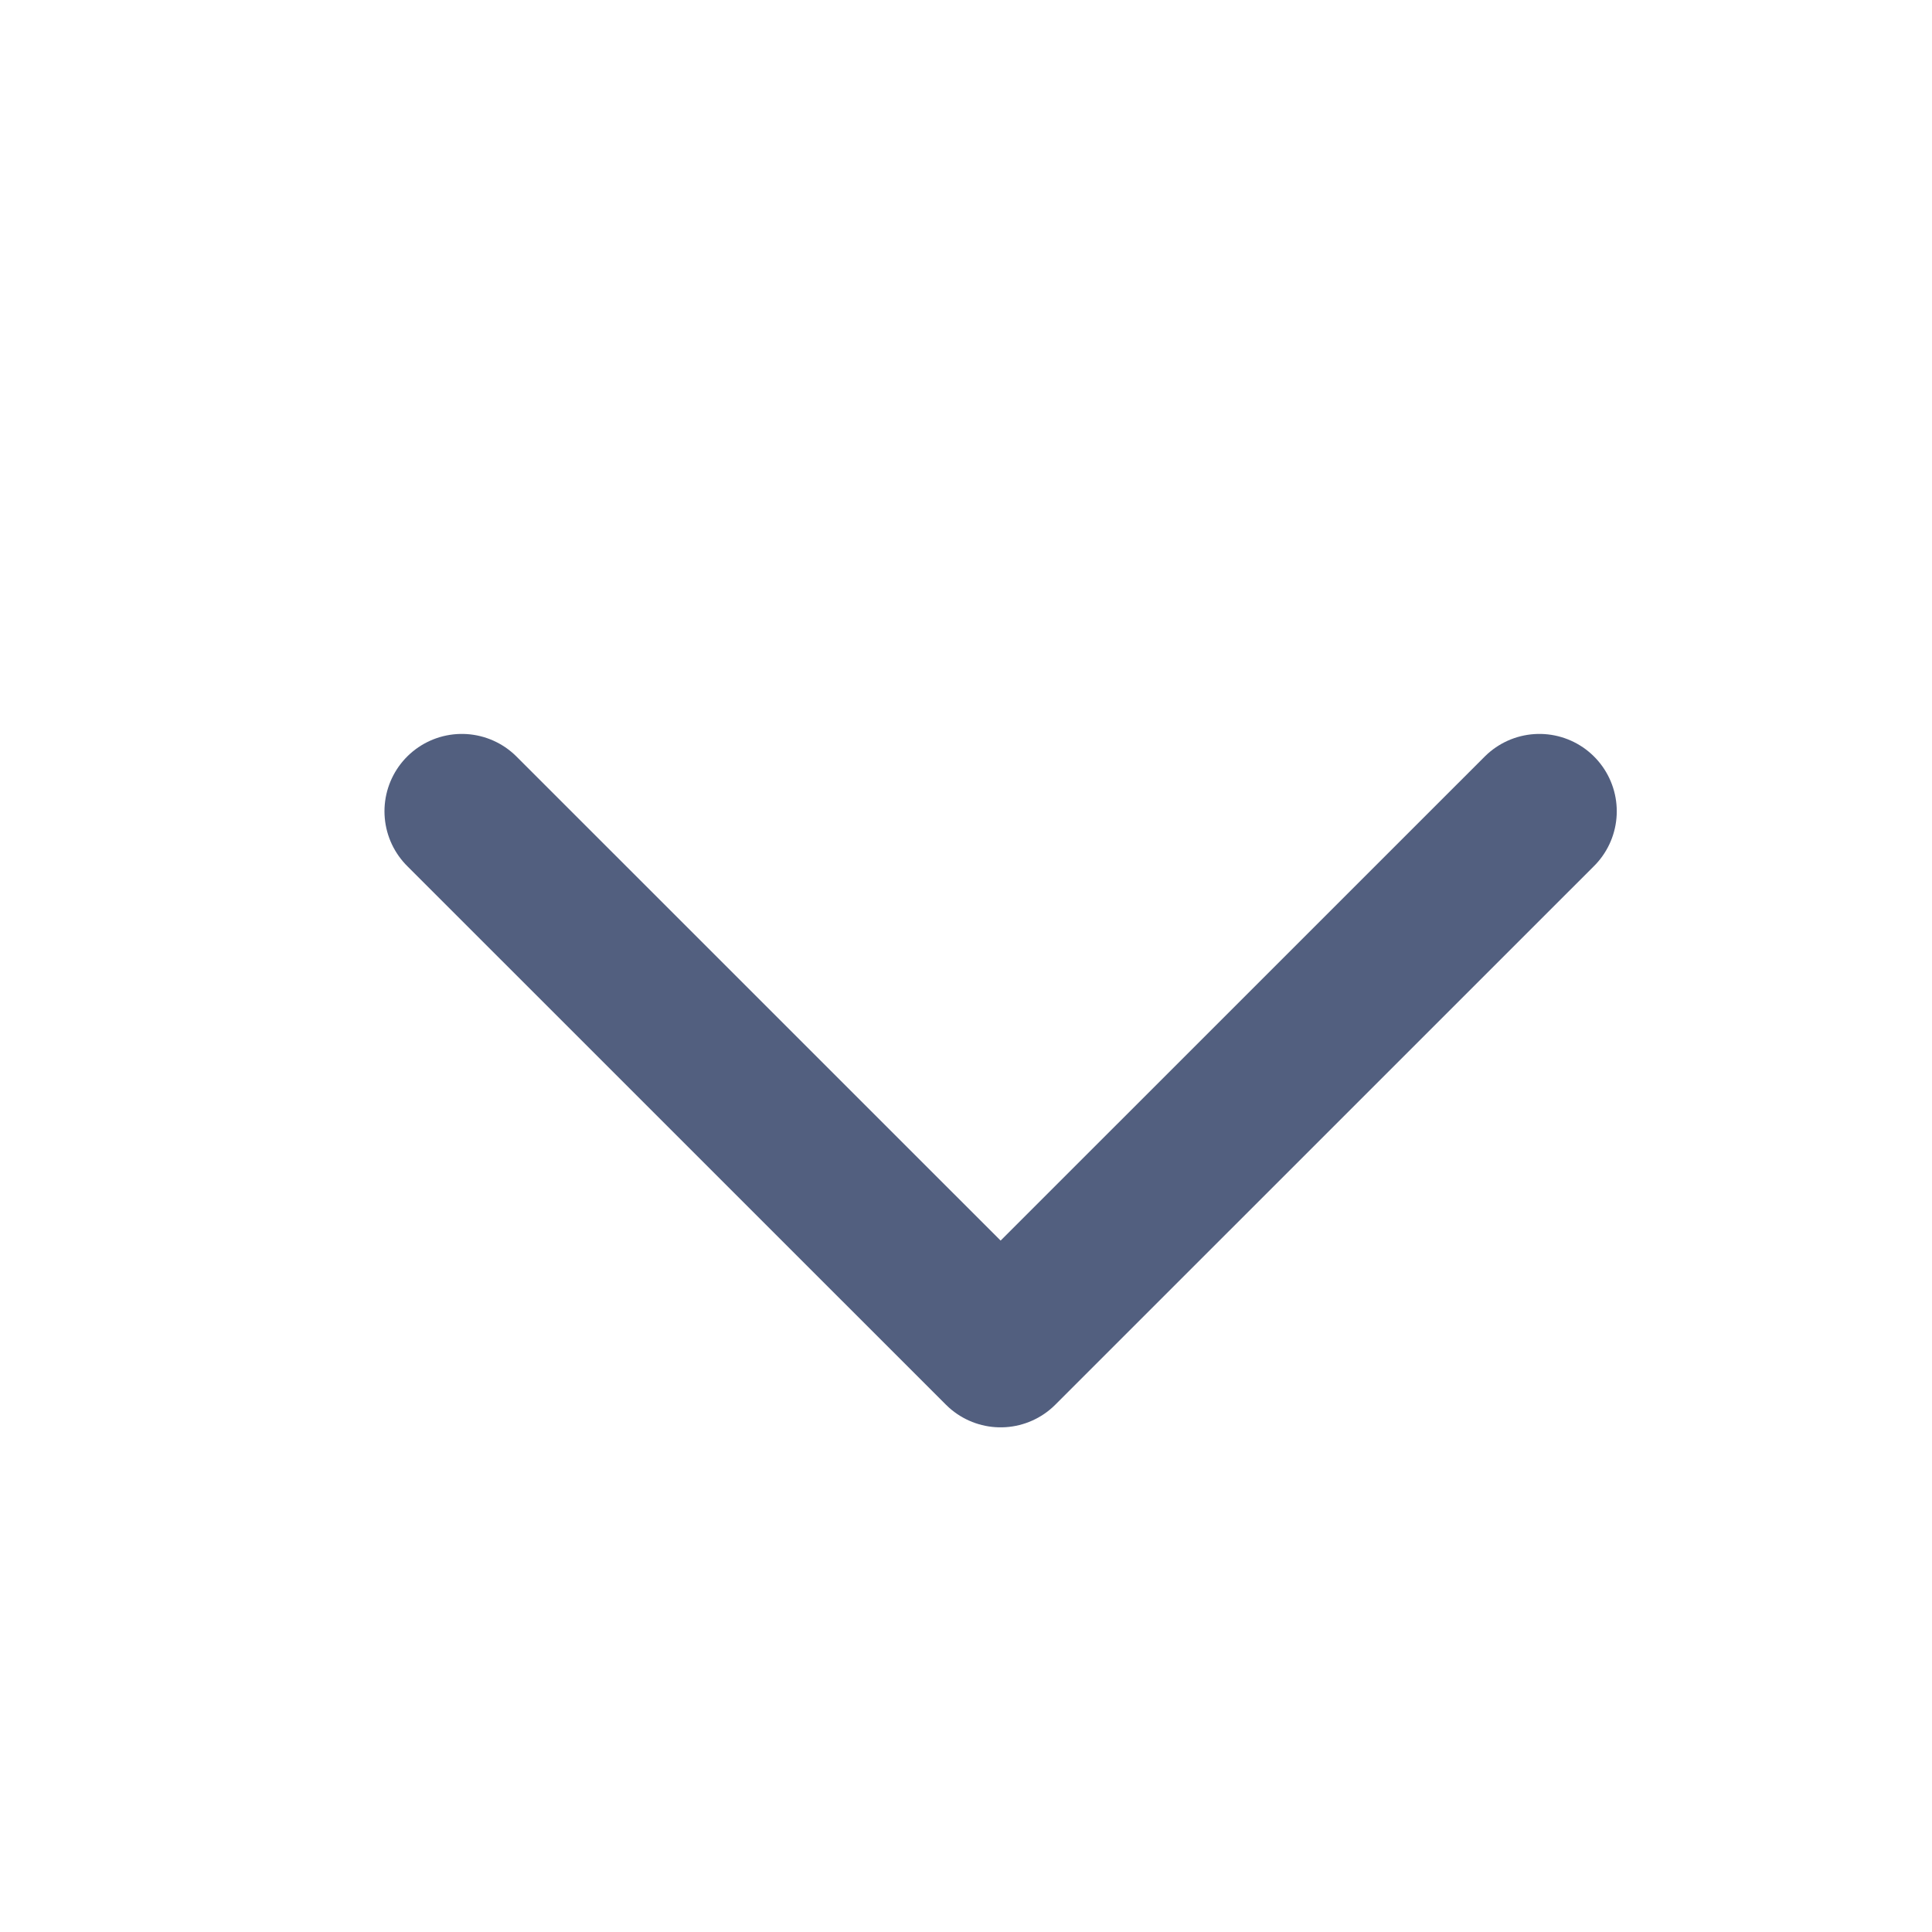
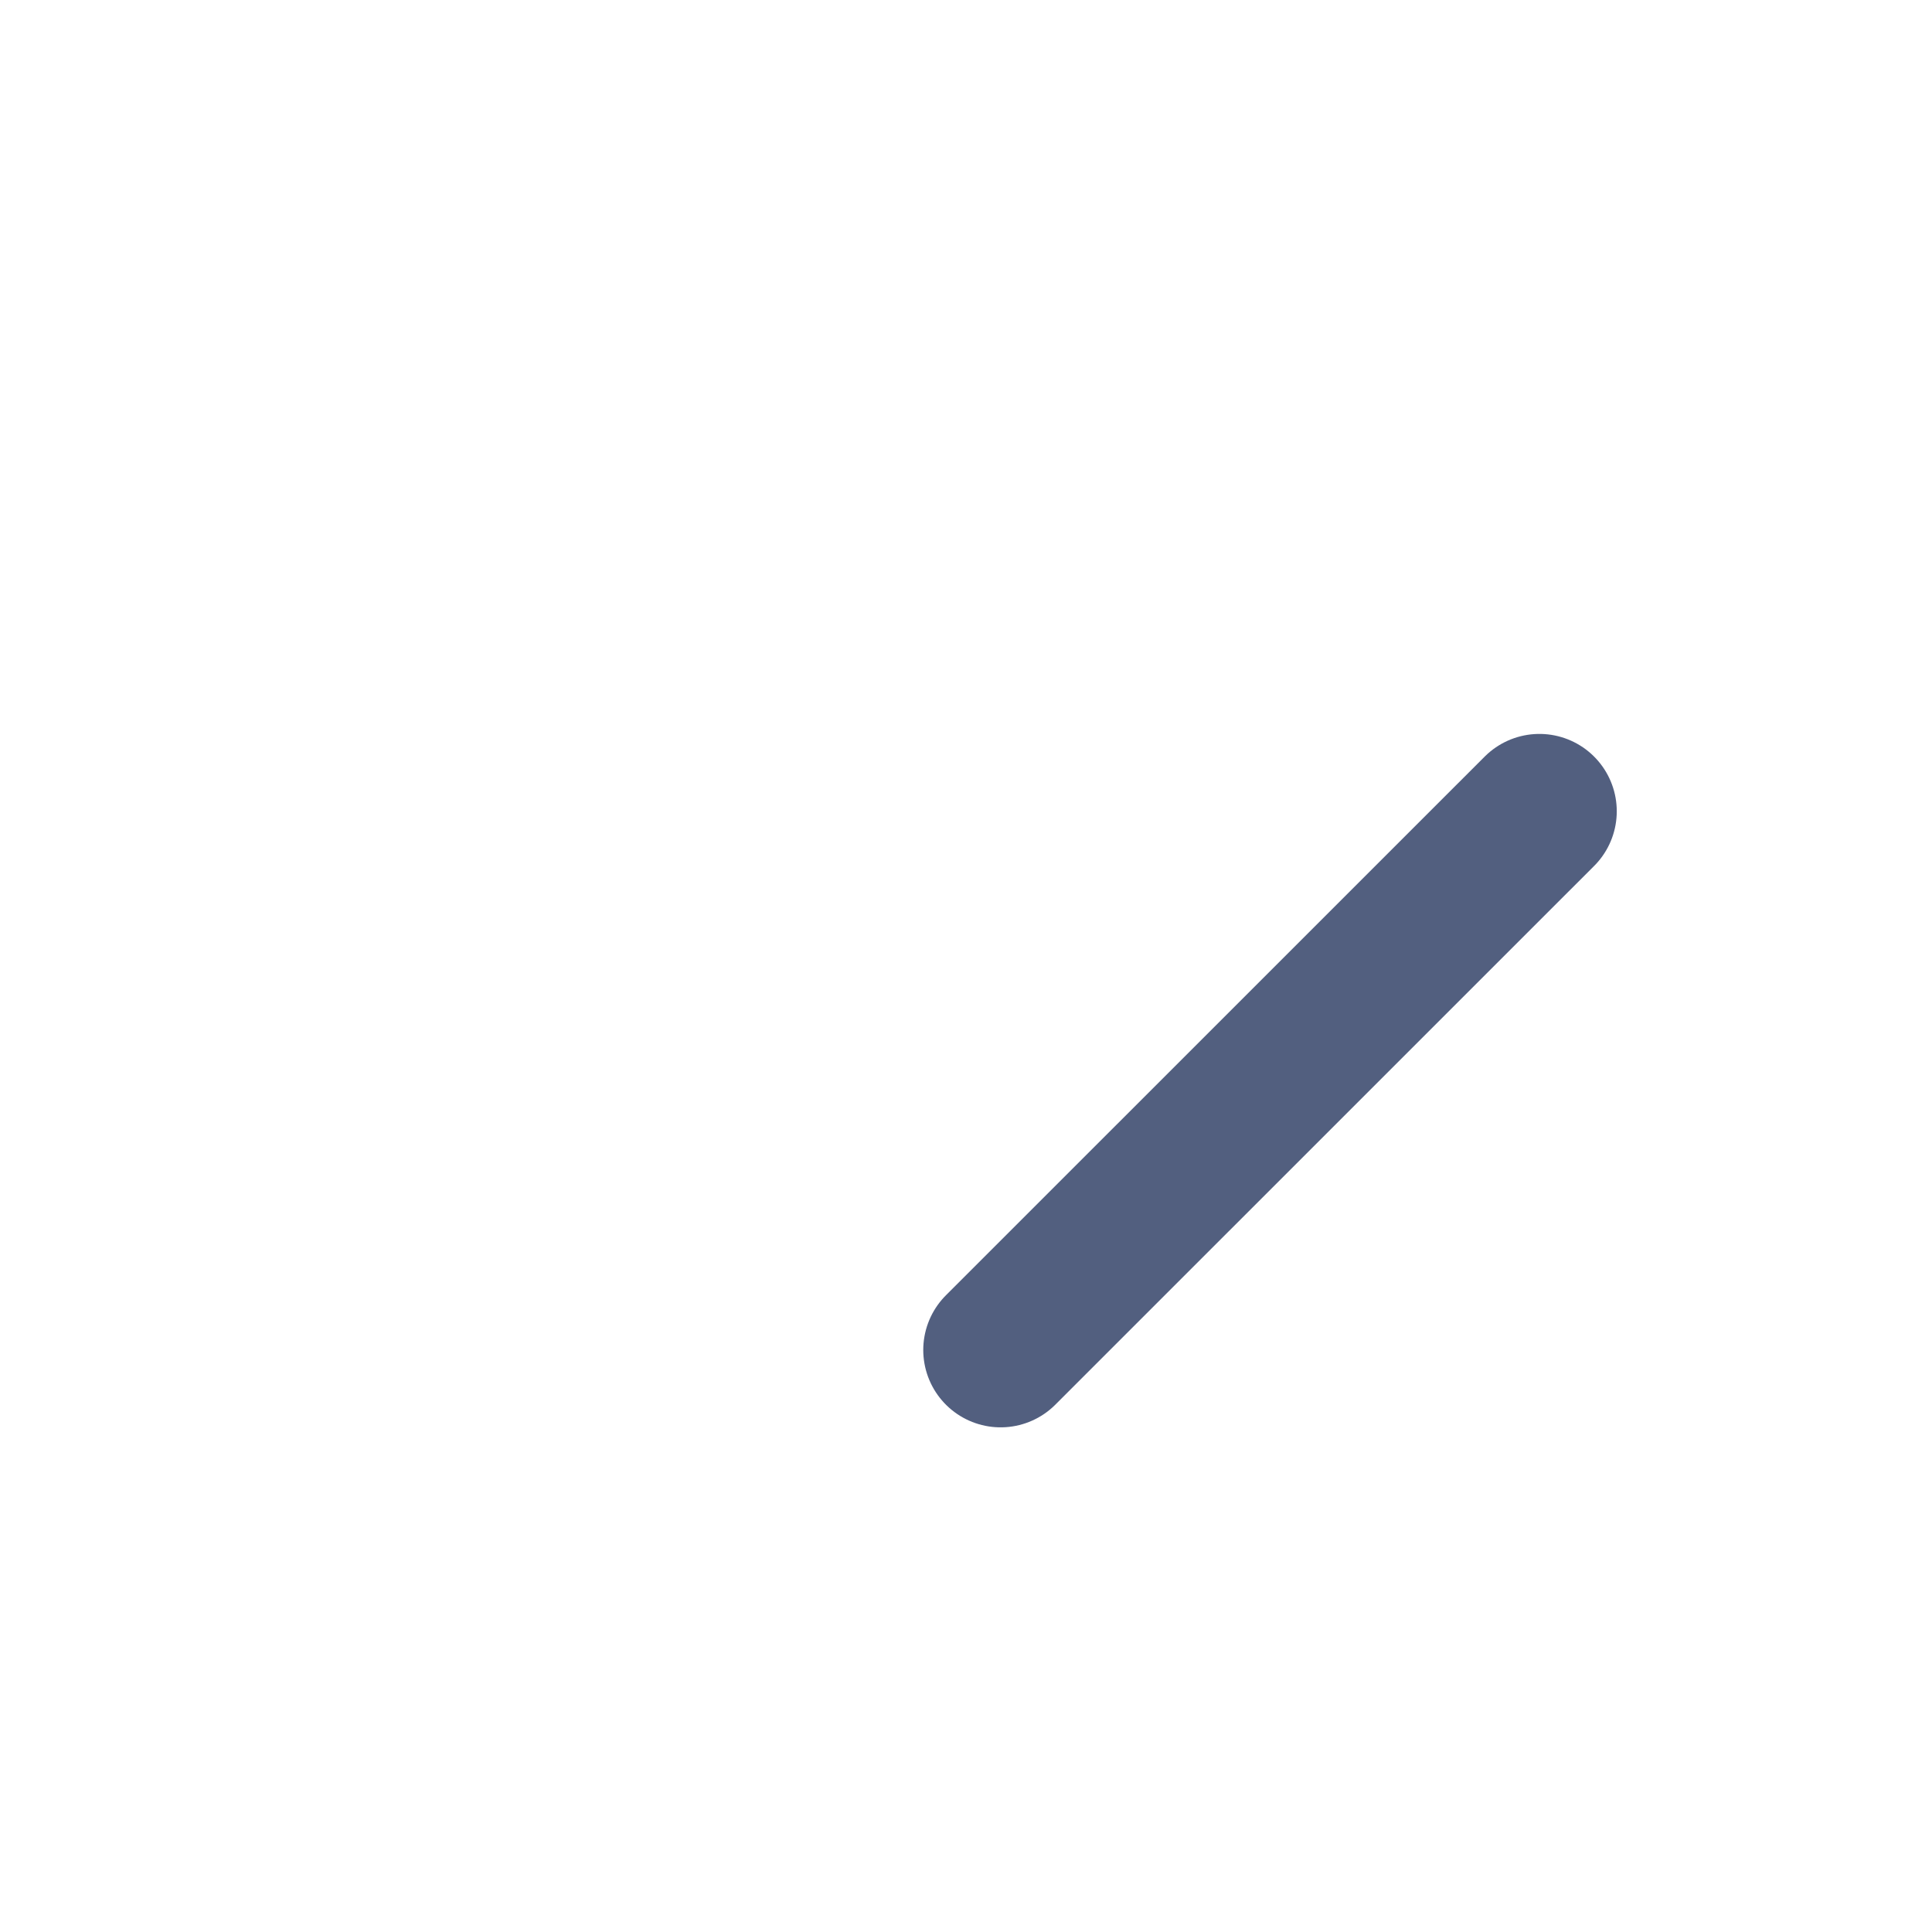
<svg xmlns="http://www.w3.org/2000/svg" width="24" height="24" viewBox="0 0 24 24" fill="none">
-   <path d="M19.123 10.078L12.43 16.77L5.737 10.078" stroke="#525F7F" stroke-width="1.922" stroke-linecap="round" stroke-linejoin="round" />
+   <path d="M19.123 10.078L12.43 16.77" stroke="#525F7F" stroke-width="1.922" stroke-linecap="round" stroke-linejoin="round" />
</svg>